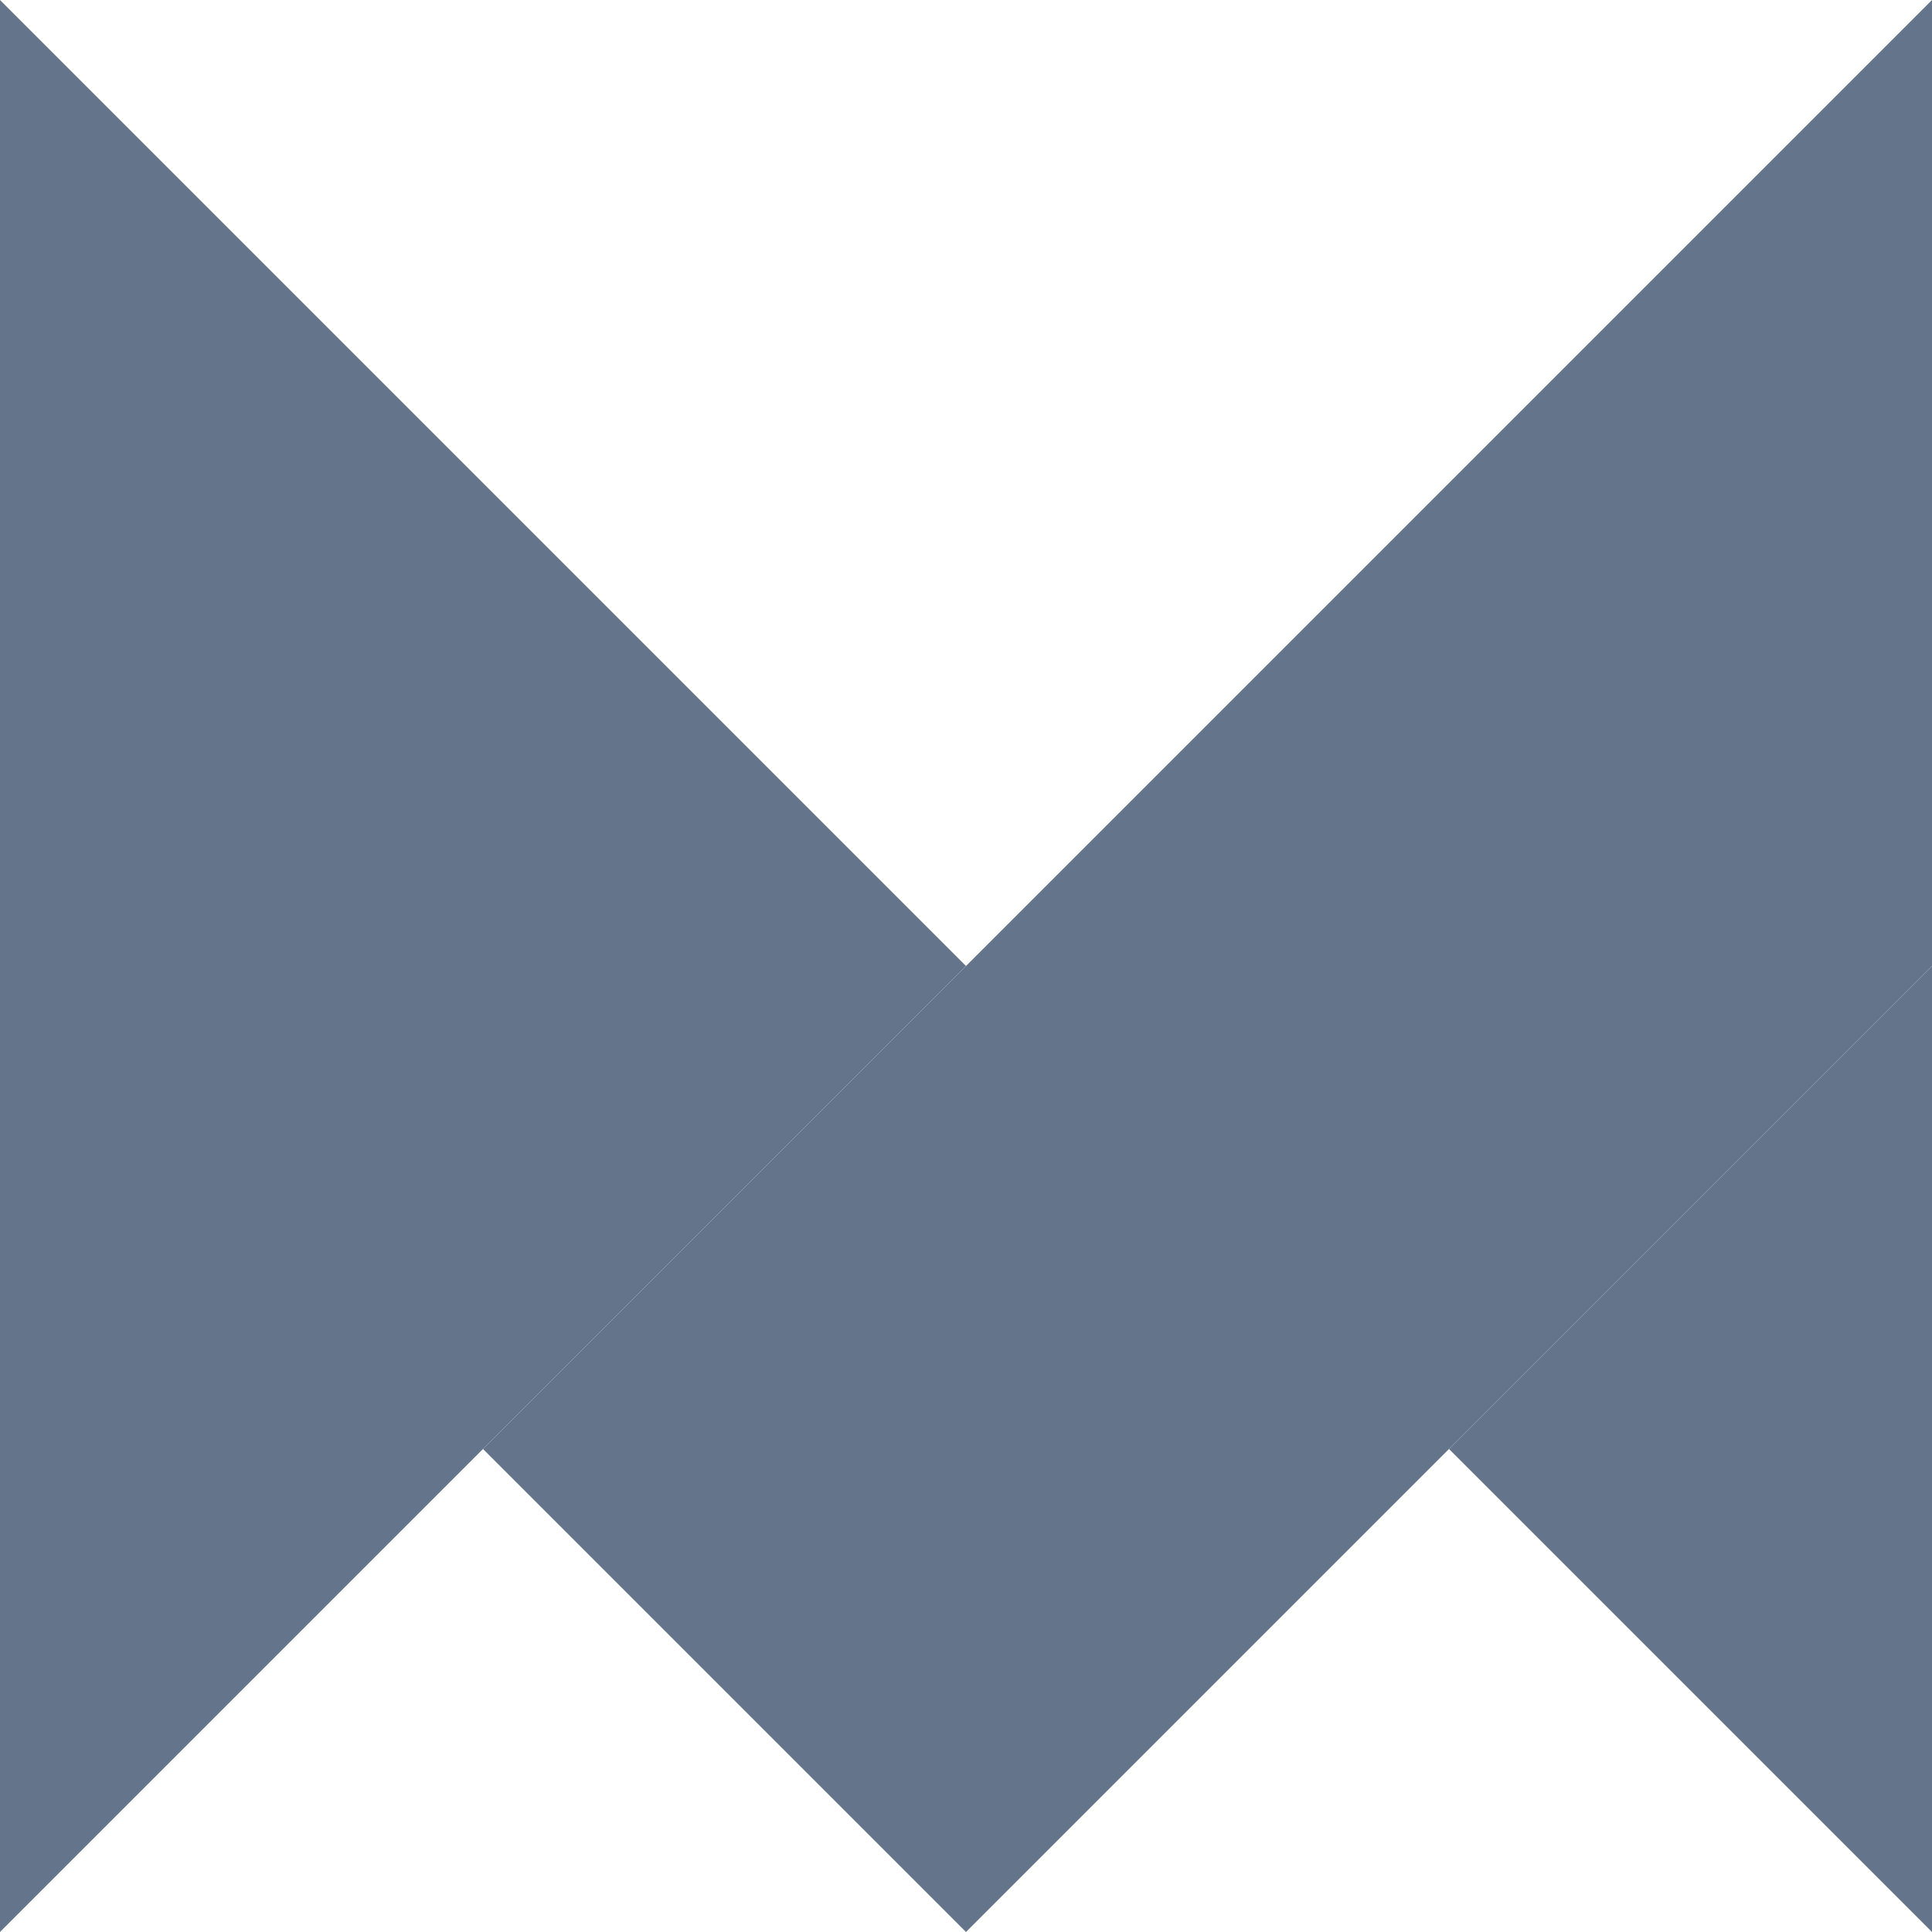
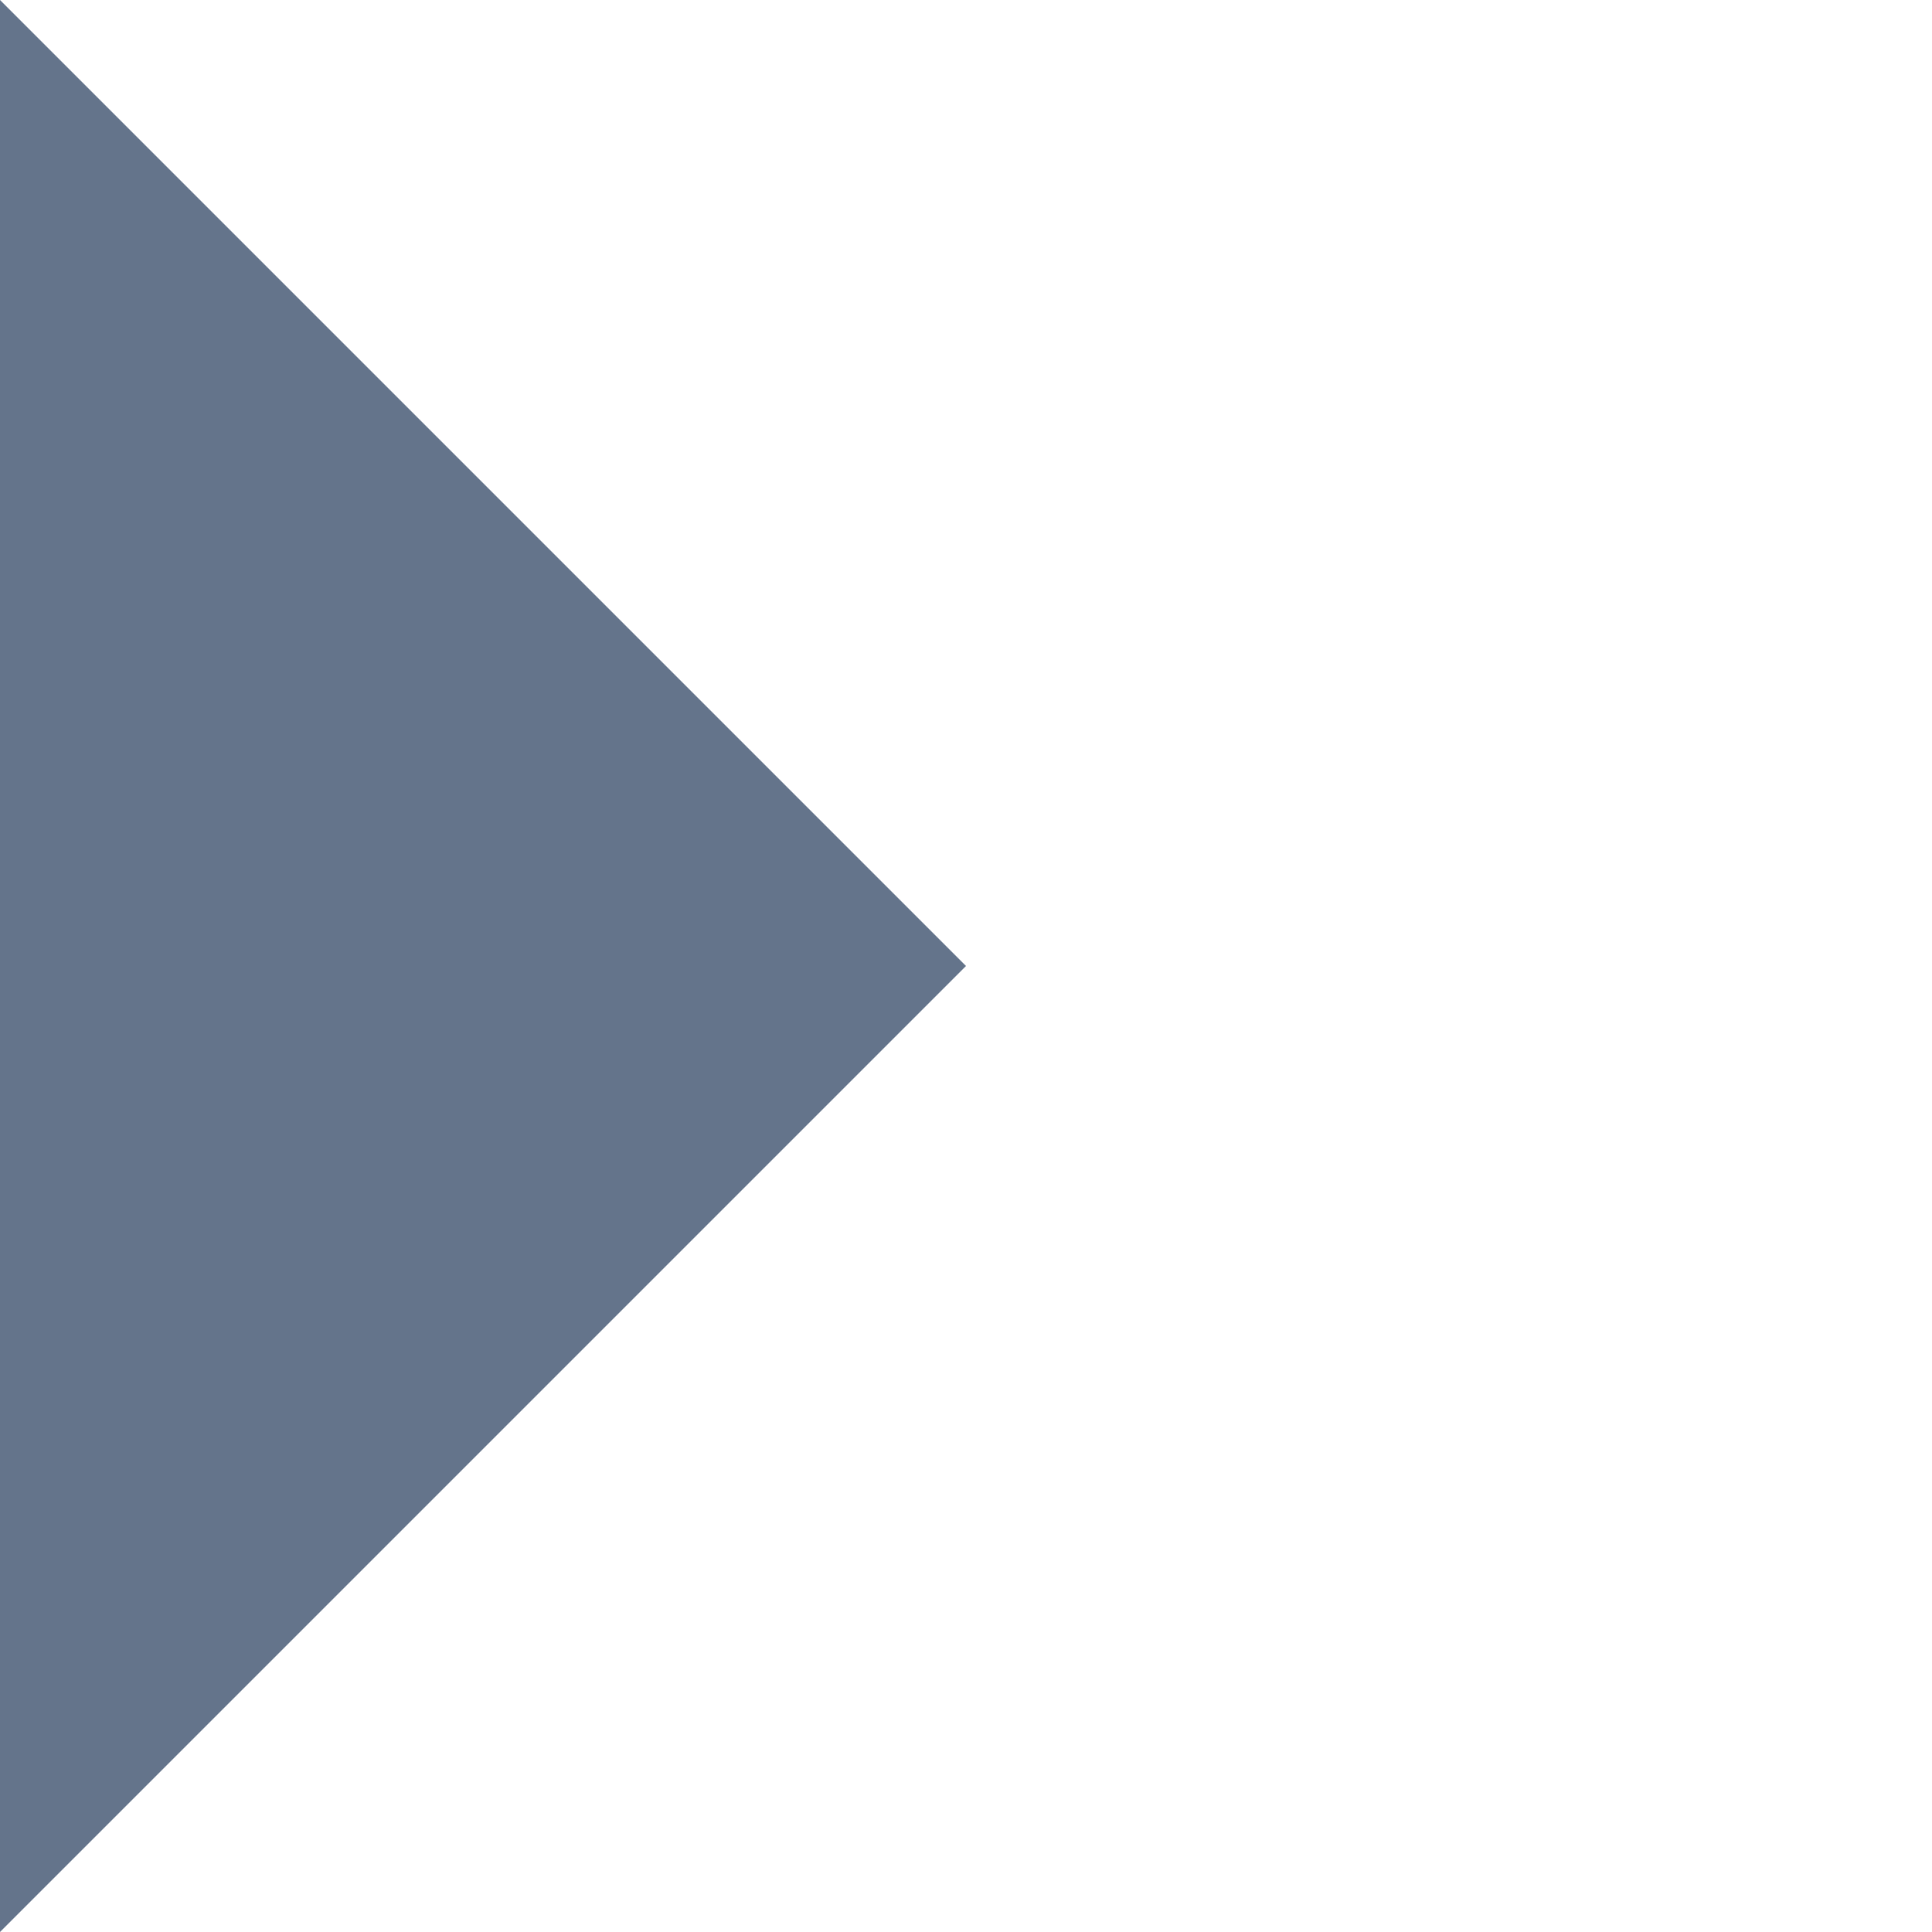
<svg xmlns="http://www.w3.org/2000/svg" height="250" viewBox="3.7 3.7 43.6 43.6" width="250">
-   <path d="m47.3 3.7v21.8l-10.9 10.9-10.9 10.9-10.9-10.9 10.9-10.9v.1-.1z" fill="#64748b" />
-   <path d="m47.3 25.5v21.8l-10.9-10.9z" fill="#64748b" />
  <path d="m25.5 25.5-10.9 10.9-10.9 10.9v-43.6l10.9 10.9z" fill="#64748b" />
</svg>